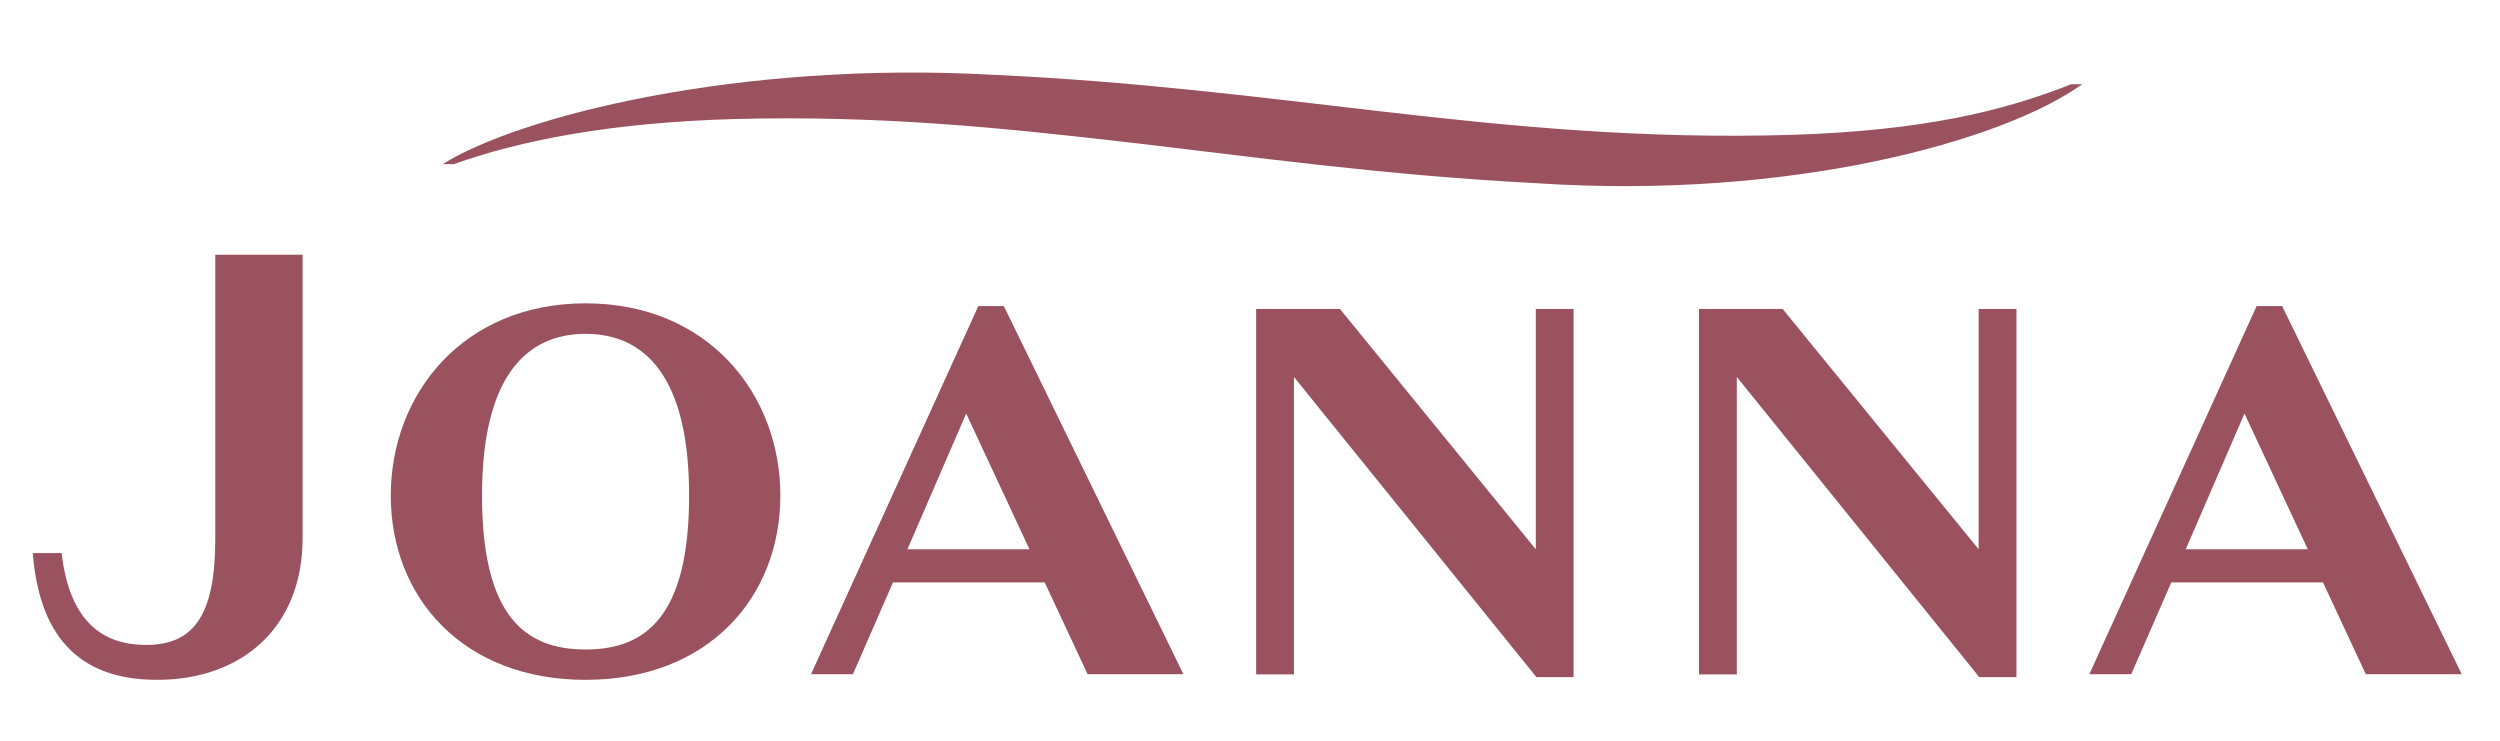
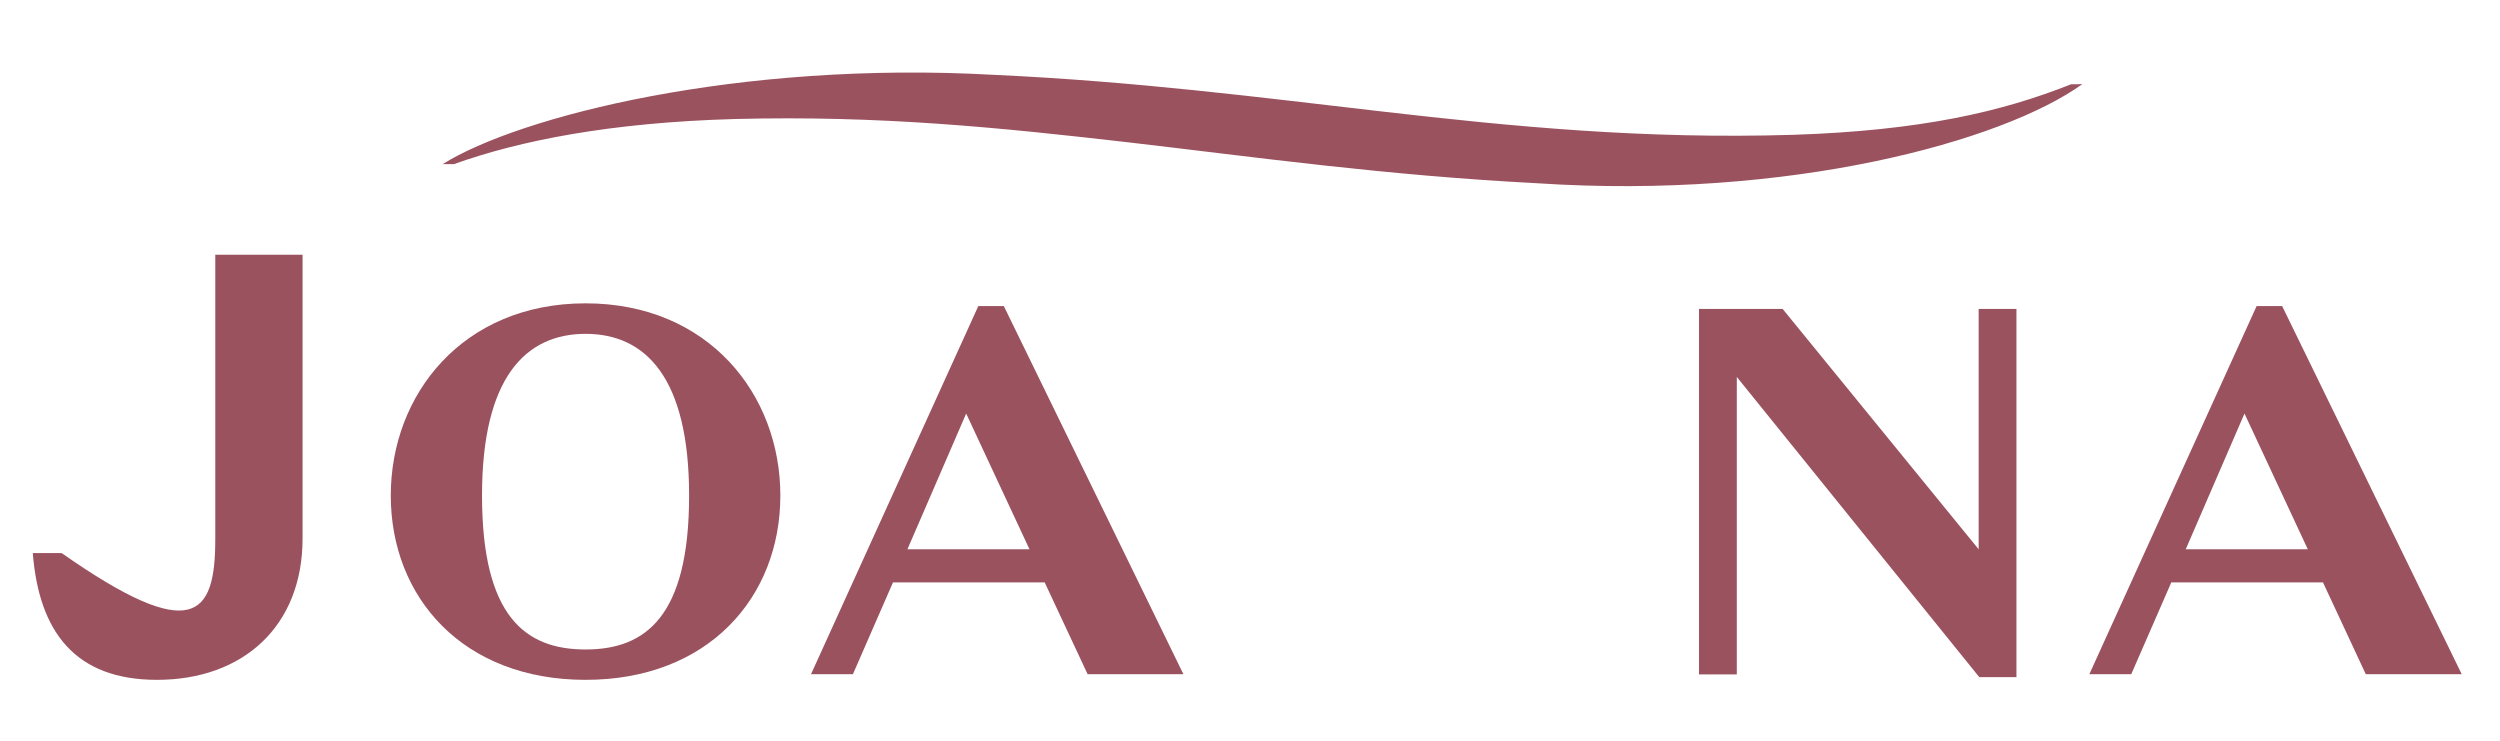
<svg xmlns="http://www.w3.org/2000/svg" version="1.1" id="Layer_1" x="0px" y="0px" viewBox="0 0 164.67 48.82" style="enable-background:new 0 0 164.67 48.82;" xml:space="preserve">
  <style type="text/css">
	.st0{fill:#9B525F;}
</style>
  <g>
-     <path class="st0" d="M14.18,35.52V16.78h5.75v18.69c0,5.78-3.92,9.31-9.59,9.31c-5.37,0-7.77-3.14-8.18-8.35h1.9   c0.53,4.6,2.78,6.05,5.56,6.05C12.7,42.48,14.18,40.61,14.18,35.52" />
+     <path class="st0" d="M14.18,35.52V16.78h5.75v18.69c0,5.78-3.92,9.31-9.59,9.31c-5.37,0-7.77-3.14-8.18-8.35h1.9   C12.7,42.48,14.18,40.61,14.18,35.52" />
    <path class="st0" d="M25.74,32.64c0-6.67,4.75-12.66,12.83-12.66S51.4,25.96,51.4,32.64c0,6.71-4.75,12.14-12.83,12.14   S25.74,39.35,25.74,32.64 M45.39,32.64c0-7.77-2.87-10.65-6.82-10.65c-3.95,0-6.82,2.88-6.82,10.65c0,7.99,2.87,10.14,6.82,10.14   C42.52,42.78,45.39,40.62,45.39,32.64" />
    <path class="st0" d="M68.81,38.36h-9.99l-2.64,6.05h-2.76l11.02-24.25h1.68l11.83,24.25h-6.31L68.81,38.36z M63.64,27.24   l-3.87,8.94h8.04L63.64,27.24z" />
-     <polygon class="st0" points="101.2,44.6 85.23,24.83 85.23,44.42 82.74,44.42 82.74,20.35 88.26,20.35 101.16,36.18 101.16,20.35    103.65,20.35 103.65,44.6  " />
    <polygon class="st0" points="130.37,44.6 114.4,24.83 114.4,44.42 111.91,44.42 111.91,20.35 117.42,20.35 130.33,36.18    130.33,20.35 132.82,20.35 132.82,44.6  " />
    <path class="st0" d="M153.01,38.36h-9.99l-2.64,6.05h-2.76l11.02-24.25h1.68l11.83,24.25h-6.32L153.01,38.36z M147.84,27.24   l-3.87,8.94h8.04L147.84,27.24z" />
    <path class="st0" d="M74.36,9.38c-8.43-0.97-16.41-1.79-25.97-1.54c-8.2,0.23-14.16,1.42-18.49,2.97c-0.16,0-0.58,0-0.74,0   c5.01-3.14,19.46-6.83,36.32-5.88c9.34,0.43,17.54,1.49,25.52,2.41c8.66,1,17.32,1.84,27.12,1.54c8.43-0.28,13.74-1.52,18.3-3.33   c0.08,0,0.65,0,0.74-0.01c-5.24,3.77-19.27,7.63-35.91,6.53C91.22,11.55,82.79,10.36,74.36,9.38" />
  </g>
</svg>